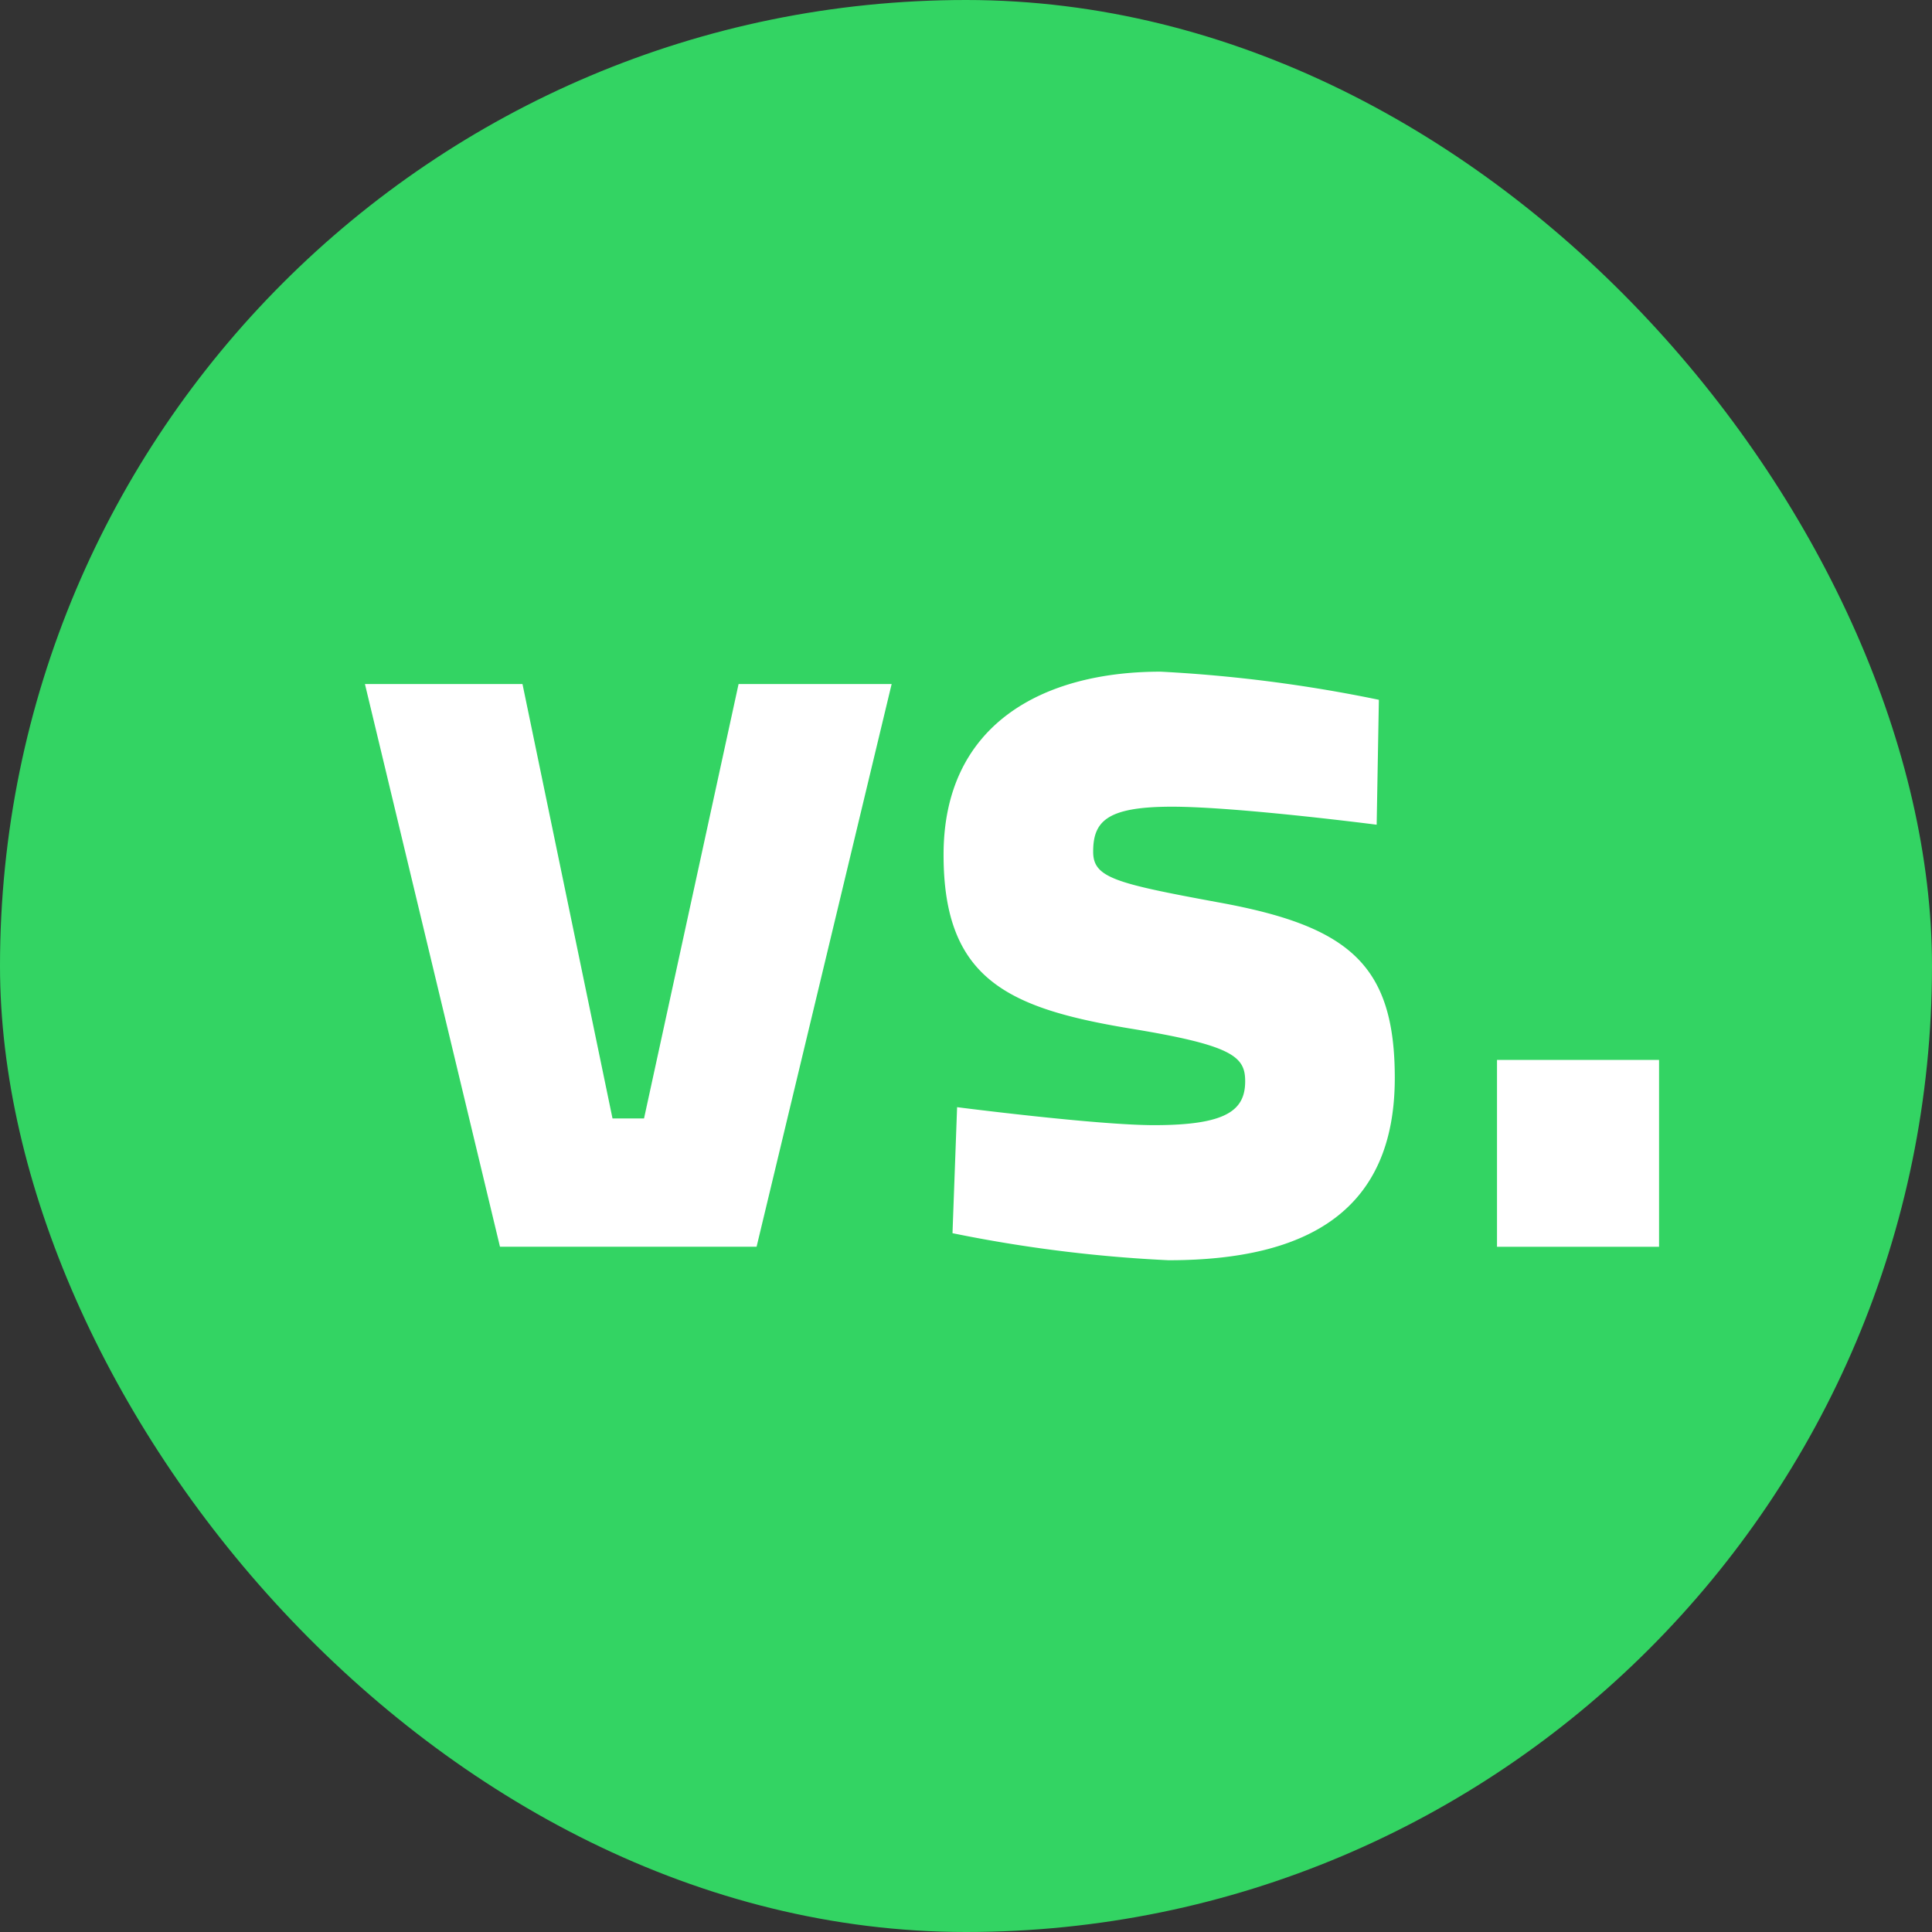
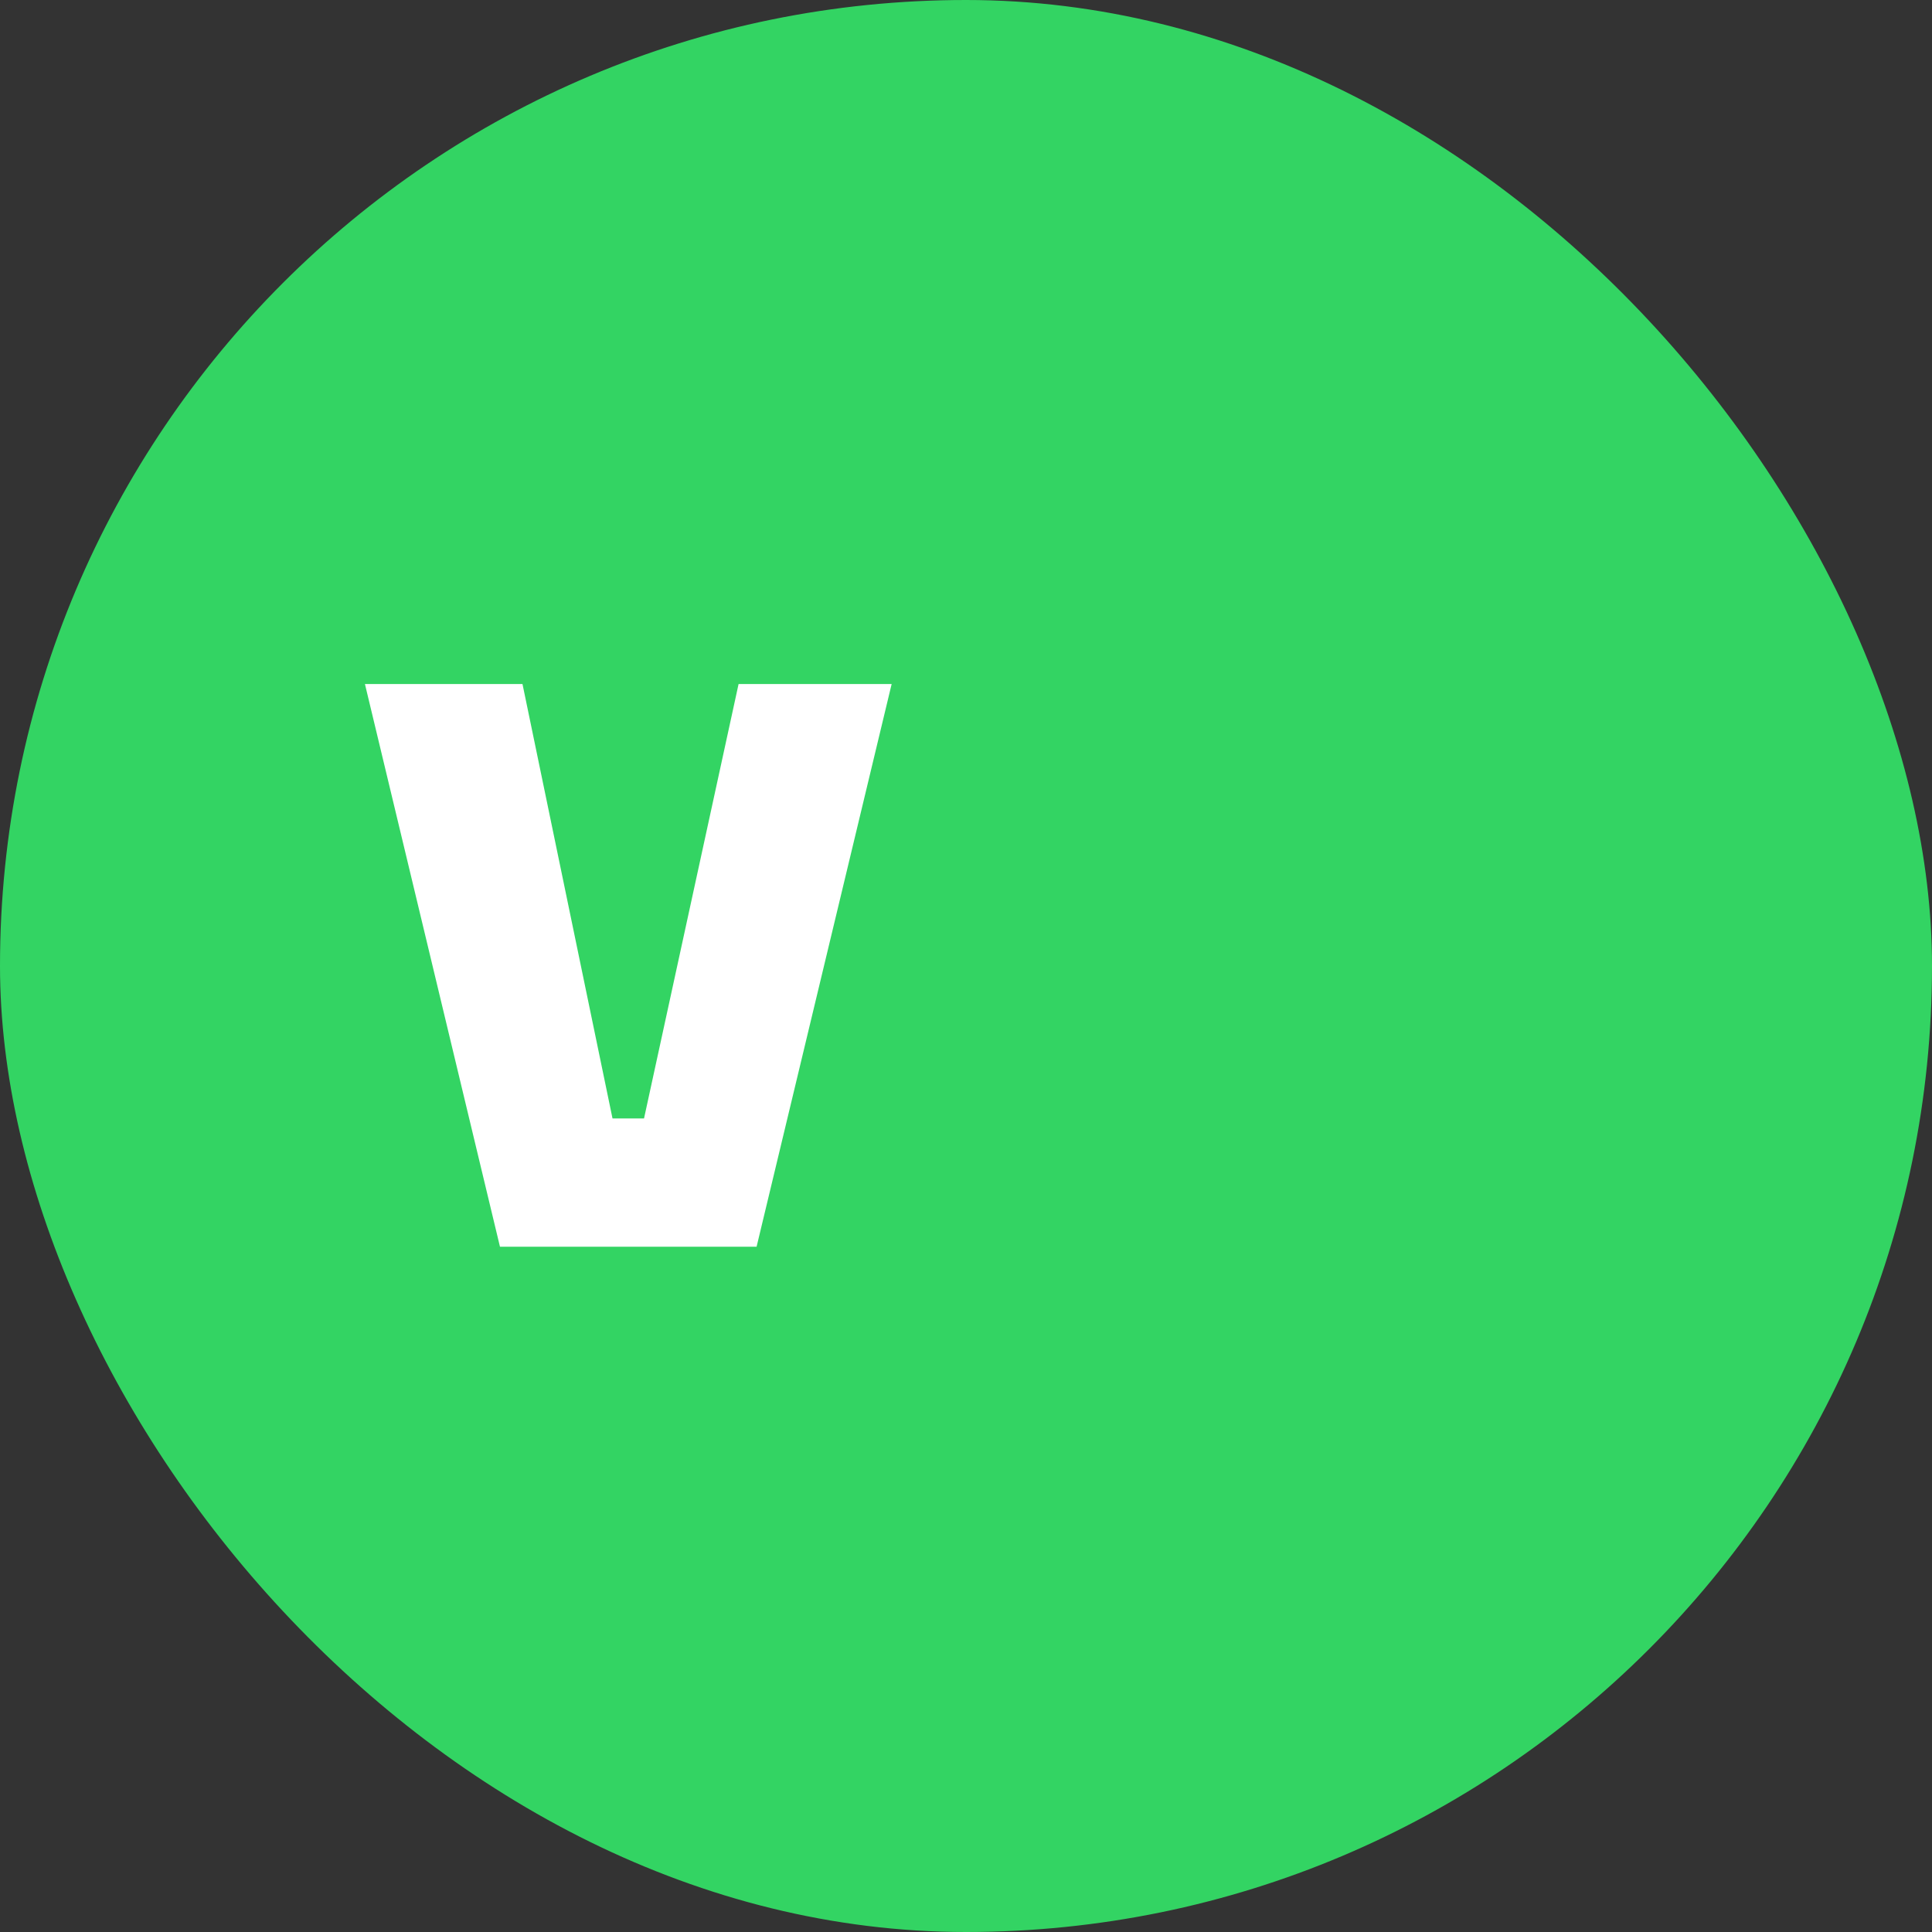
<svg xmlns="http://www.w3.org/2000/svg" width="84" height="84" viewBox="0 0 84 84">
  <rect x="0" y="0" width="84" height="84" fill="#333333" stroke="none" />
  <defs>
    <clipPath id="clip-path">
      <rect id="Rechteck_151609" data-name="Rechteck 151609" width="56.266" height="25.592" fill="none" />
    </clipPath>
  </defs>
  <g id="Gruppe_158076" data-name="Gruppe 158076" transform="translate(-3462 -1030)">
    <g id="Gruppe_158071" data-name="Gruppe 158071" transform="translate(374)">
      <rect id="Rechteck_151595" data-name="Rechteck 151595" width="84" height="84" rx="42" transform="translate(3088 1030)" fill="#33d463" />
    </g>
    <g id="Gruppe_158075" data-name="Gruppe 158075" transform="translate(3477.867 1059.203)">
      <path id="Pfad_60501" data-name="Pfad 60501" d="M16.245.407,12.134,19.295h-1.37L6.85.407H0L5.871,24.872H17.028L22.9.407Z" transform="translate(0 0.131)" fill="#fff" />
      <g id="Gruppe_158074" data-name="Gruppe 158074" transform="translate(0 0)">
        <g id="Gruppe_158073" data-name="Gruppe 158073" clip-path="url(#clip-path)">
-           <path id="Pfad_60502" data-name="Pfad 60502" d="M37.857,6.654s-6.067-.783-8.9-.783-3.426.636-3.426,1.957c0,1.125.93,1.37,5.432,2.2,5.674,1.027,7.682,2.691,7.682,7.634,0,5.726-3.719,7.928-9.836,7.928a61.2,61.2,0,0,1-9.394-1.176l.2-5.479s6.067.782,8.562.782c3.133,0,3.963-.636,3.963-1.908,0-1.076-.537-1.566-5.04-2.3-5.284-.881-8.073-2.153-8.073-7.536C19.018,2.3,23.324,0,28.462,0a62.8,62.8,0,0,1,9.491,1.223Z" transform="translate(6.131 0)" fill="#fff" />
-           <rect id="Rechteck_151608" data-name="Rechteck 151608" width="7.046" height="8.123" transform="translate(49.22 16.881)" fill="#fff" />
-         </g>
+           </g>
      </g>
    </g>
  </g>
</svg>